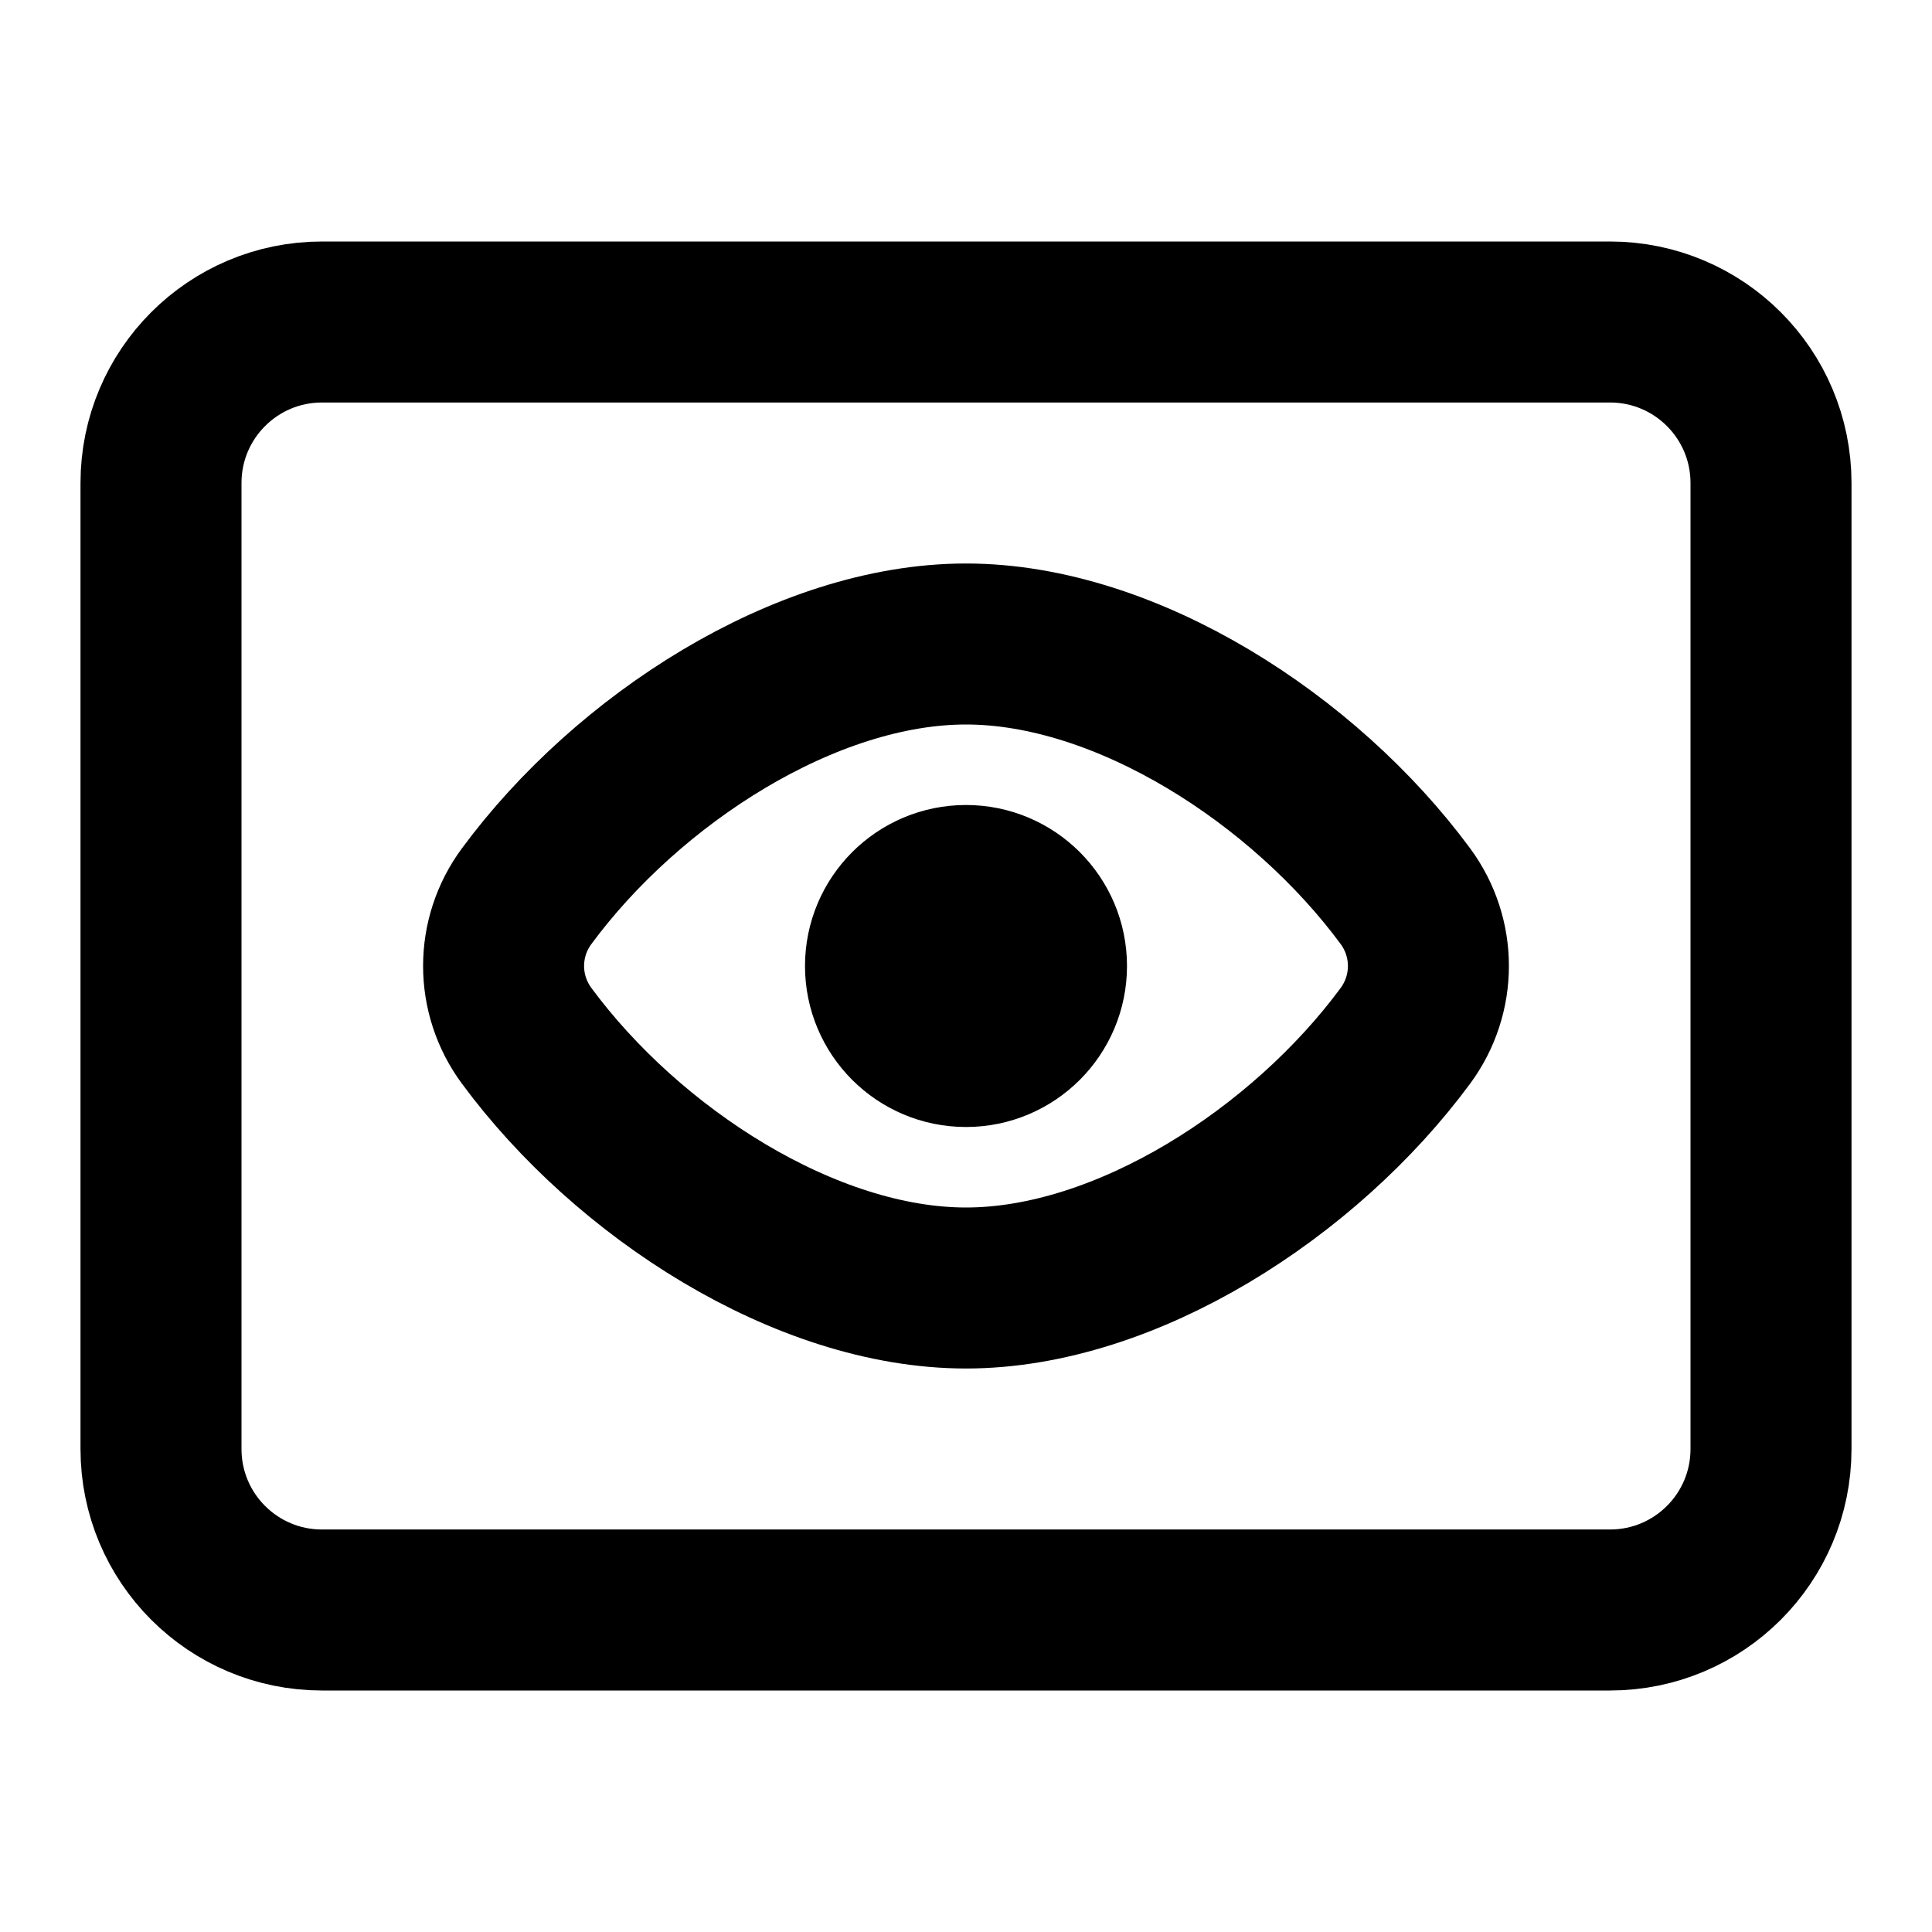
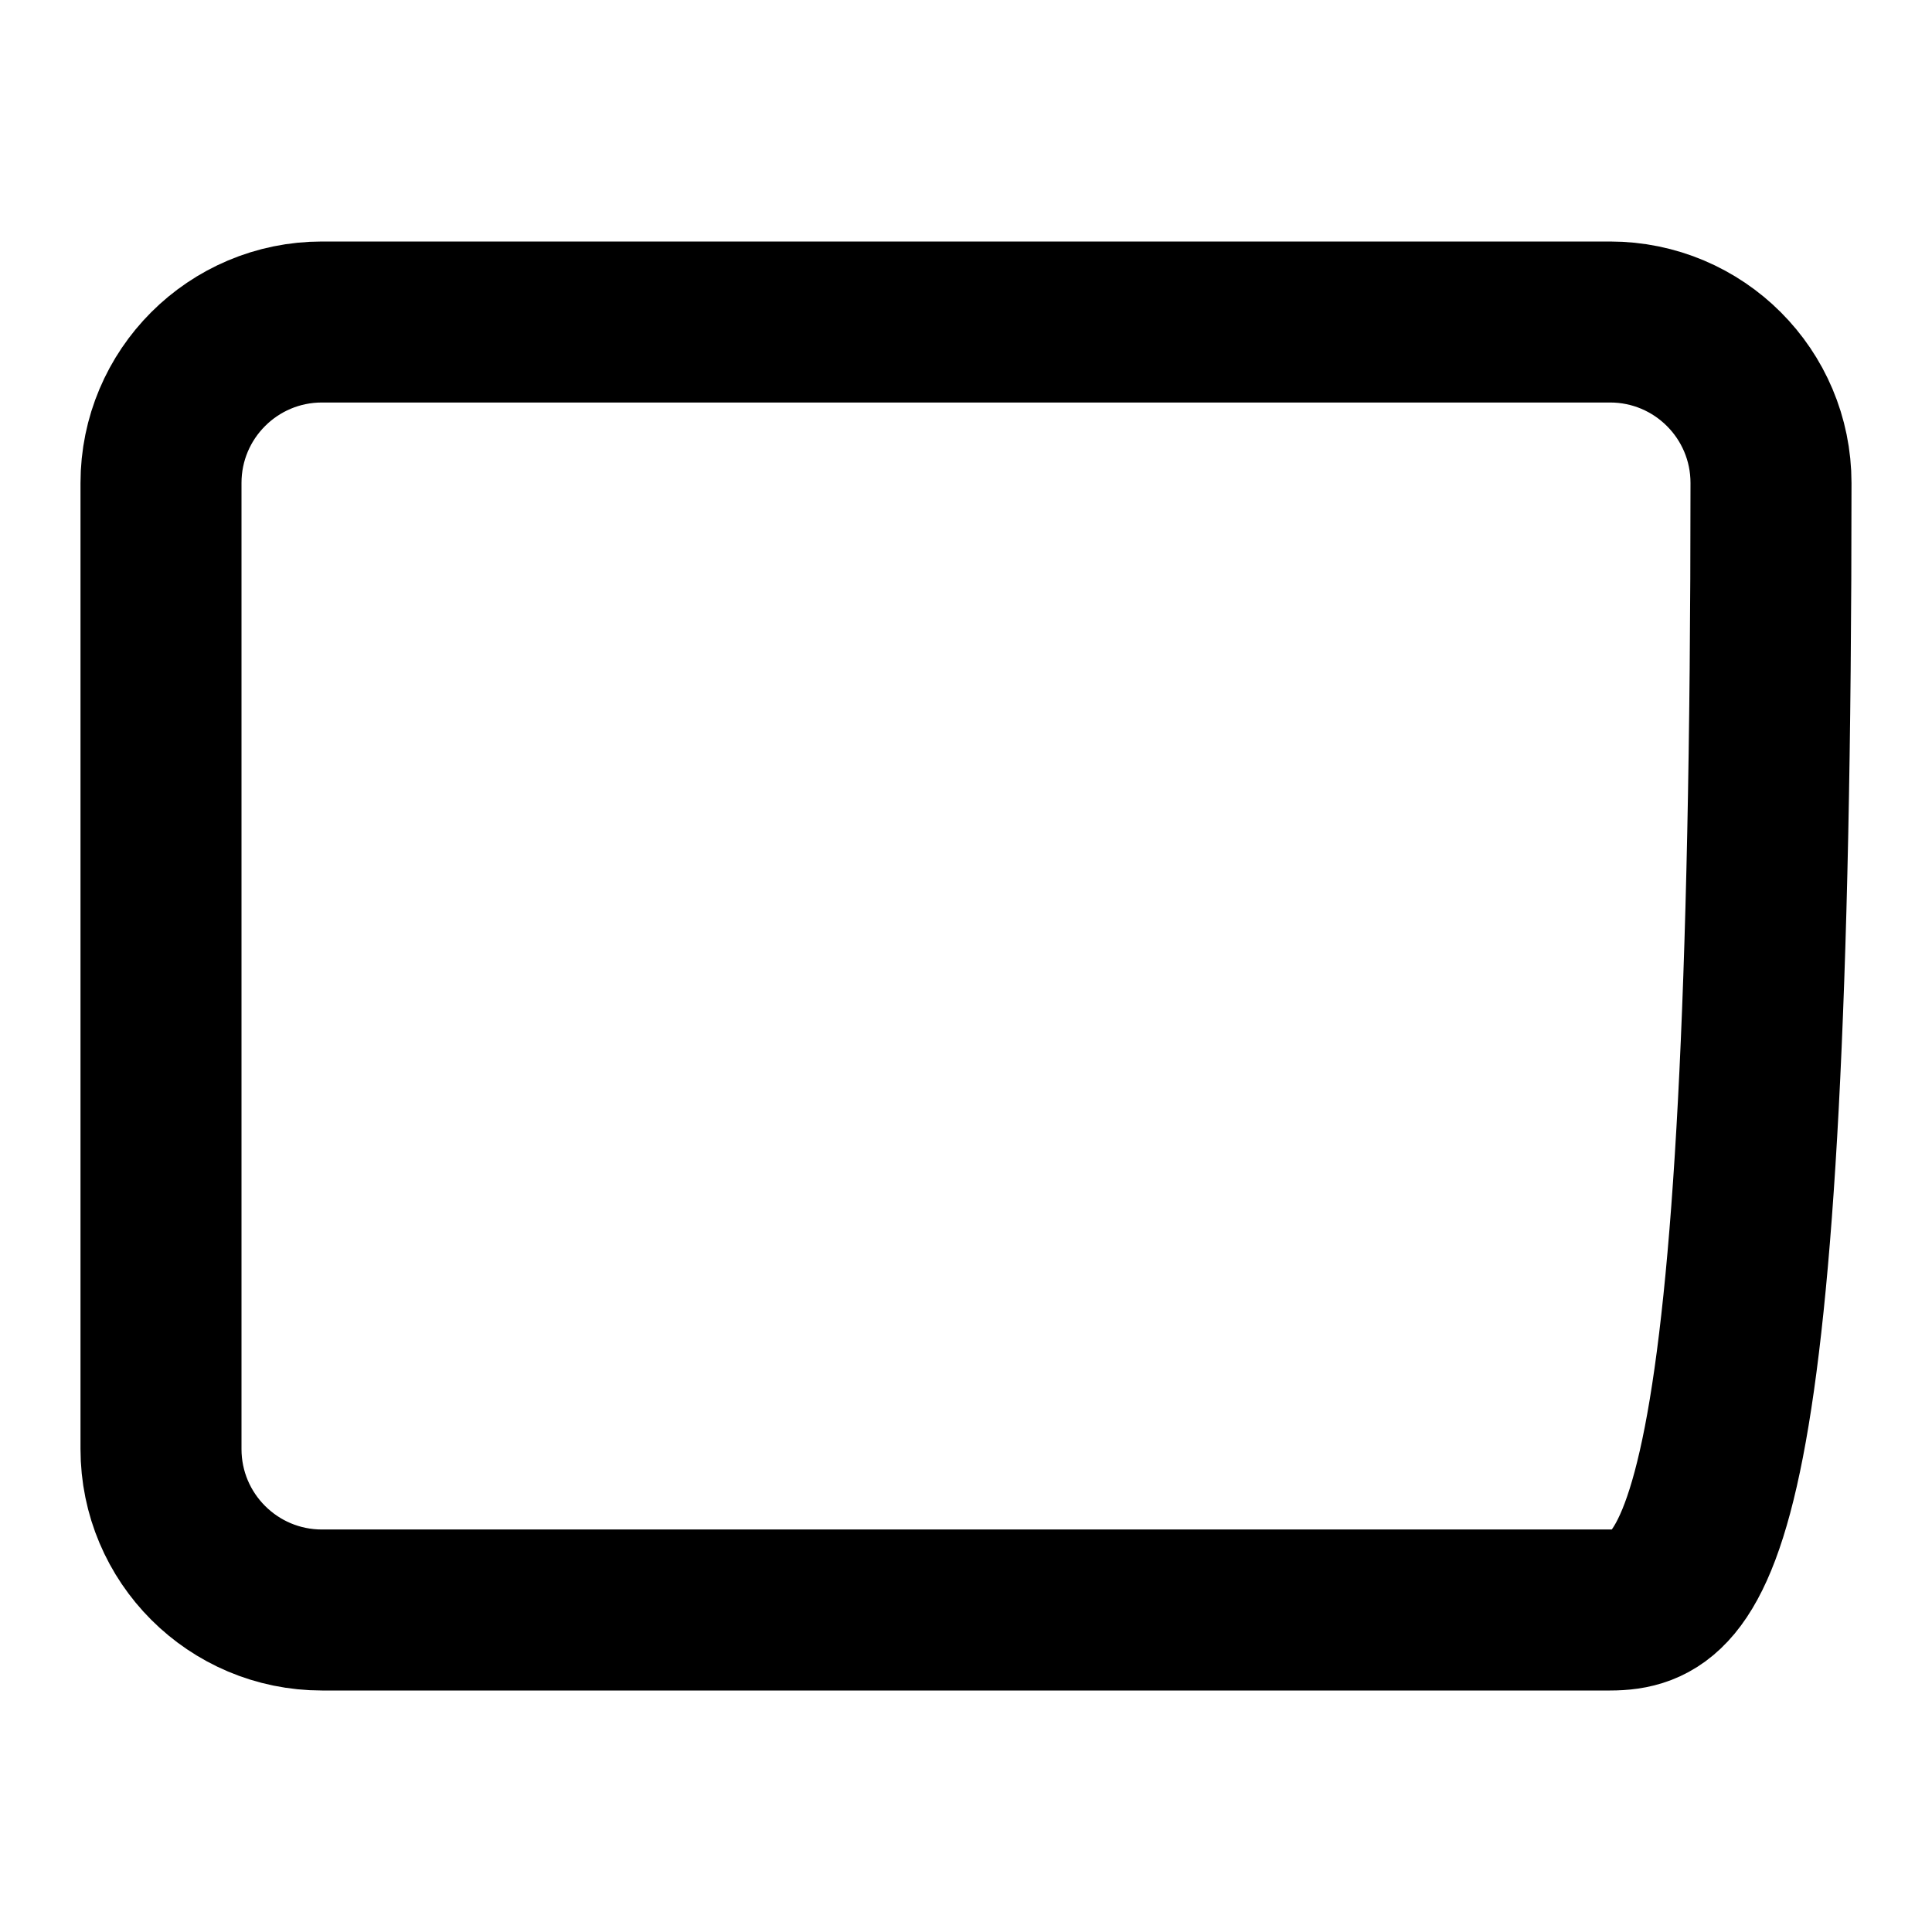
<svg xmlns="http://www.w3.org/2000/svg" width="800px" height="800px" viewBox="0 0 24 24" fill="none">
-   <path d="M2 6C2 4.895 2.895 4 4 4H20C21.105 4 22 4.895 22 6V18C22 19.105 21.105 20 20 20H4C2.895 20 2 19.105 2 18V6Z" stroke="#000000" stroke-width="2" stroke-linecap="round" stroke-linejoin="round" />
-   <path fill-rule="evenodd" clip-rule="evenodd" d="M12 8C13.993 8 16.205 9.435 17.457 11.131C17.84 11.649 17.84 12.351 17.457 12.869C16.205 14.565 13.993 16 12 16C10.007 16 7.795 14.565 6.543 12.868C6.16 12.35 6.16 11.649 6.543 11.132C7.795 9.435 10.007 8 12 8ZM12 13C12.552 13 13 12.552 13 12C13 11.448 12.552 11 12 11C11.448 11 11 11.448 11 12C11 12.552 11.448 13 12 13Z" stroke="#000000" stroke-width="2" stroke-linecap="round" stroke-linejoin="round" />
+   <path d="M2 6C2 4.895 2.895 4 4 4H20C21.105 4 22 4.895 22 6C22 19.105 21.105 20 20 20H4C2.895 20 2 19.105 2 18V6Z" stroke="#000000" stroke-width="2" stroke-linecap="round" stroke-linejoin="round" />
</svg>